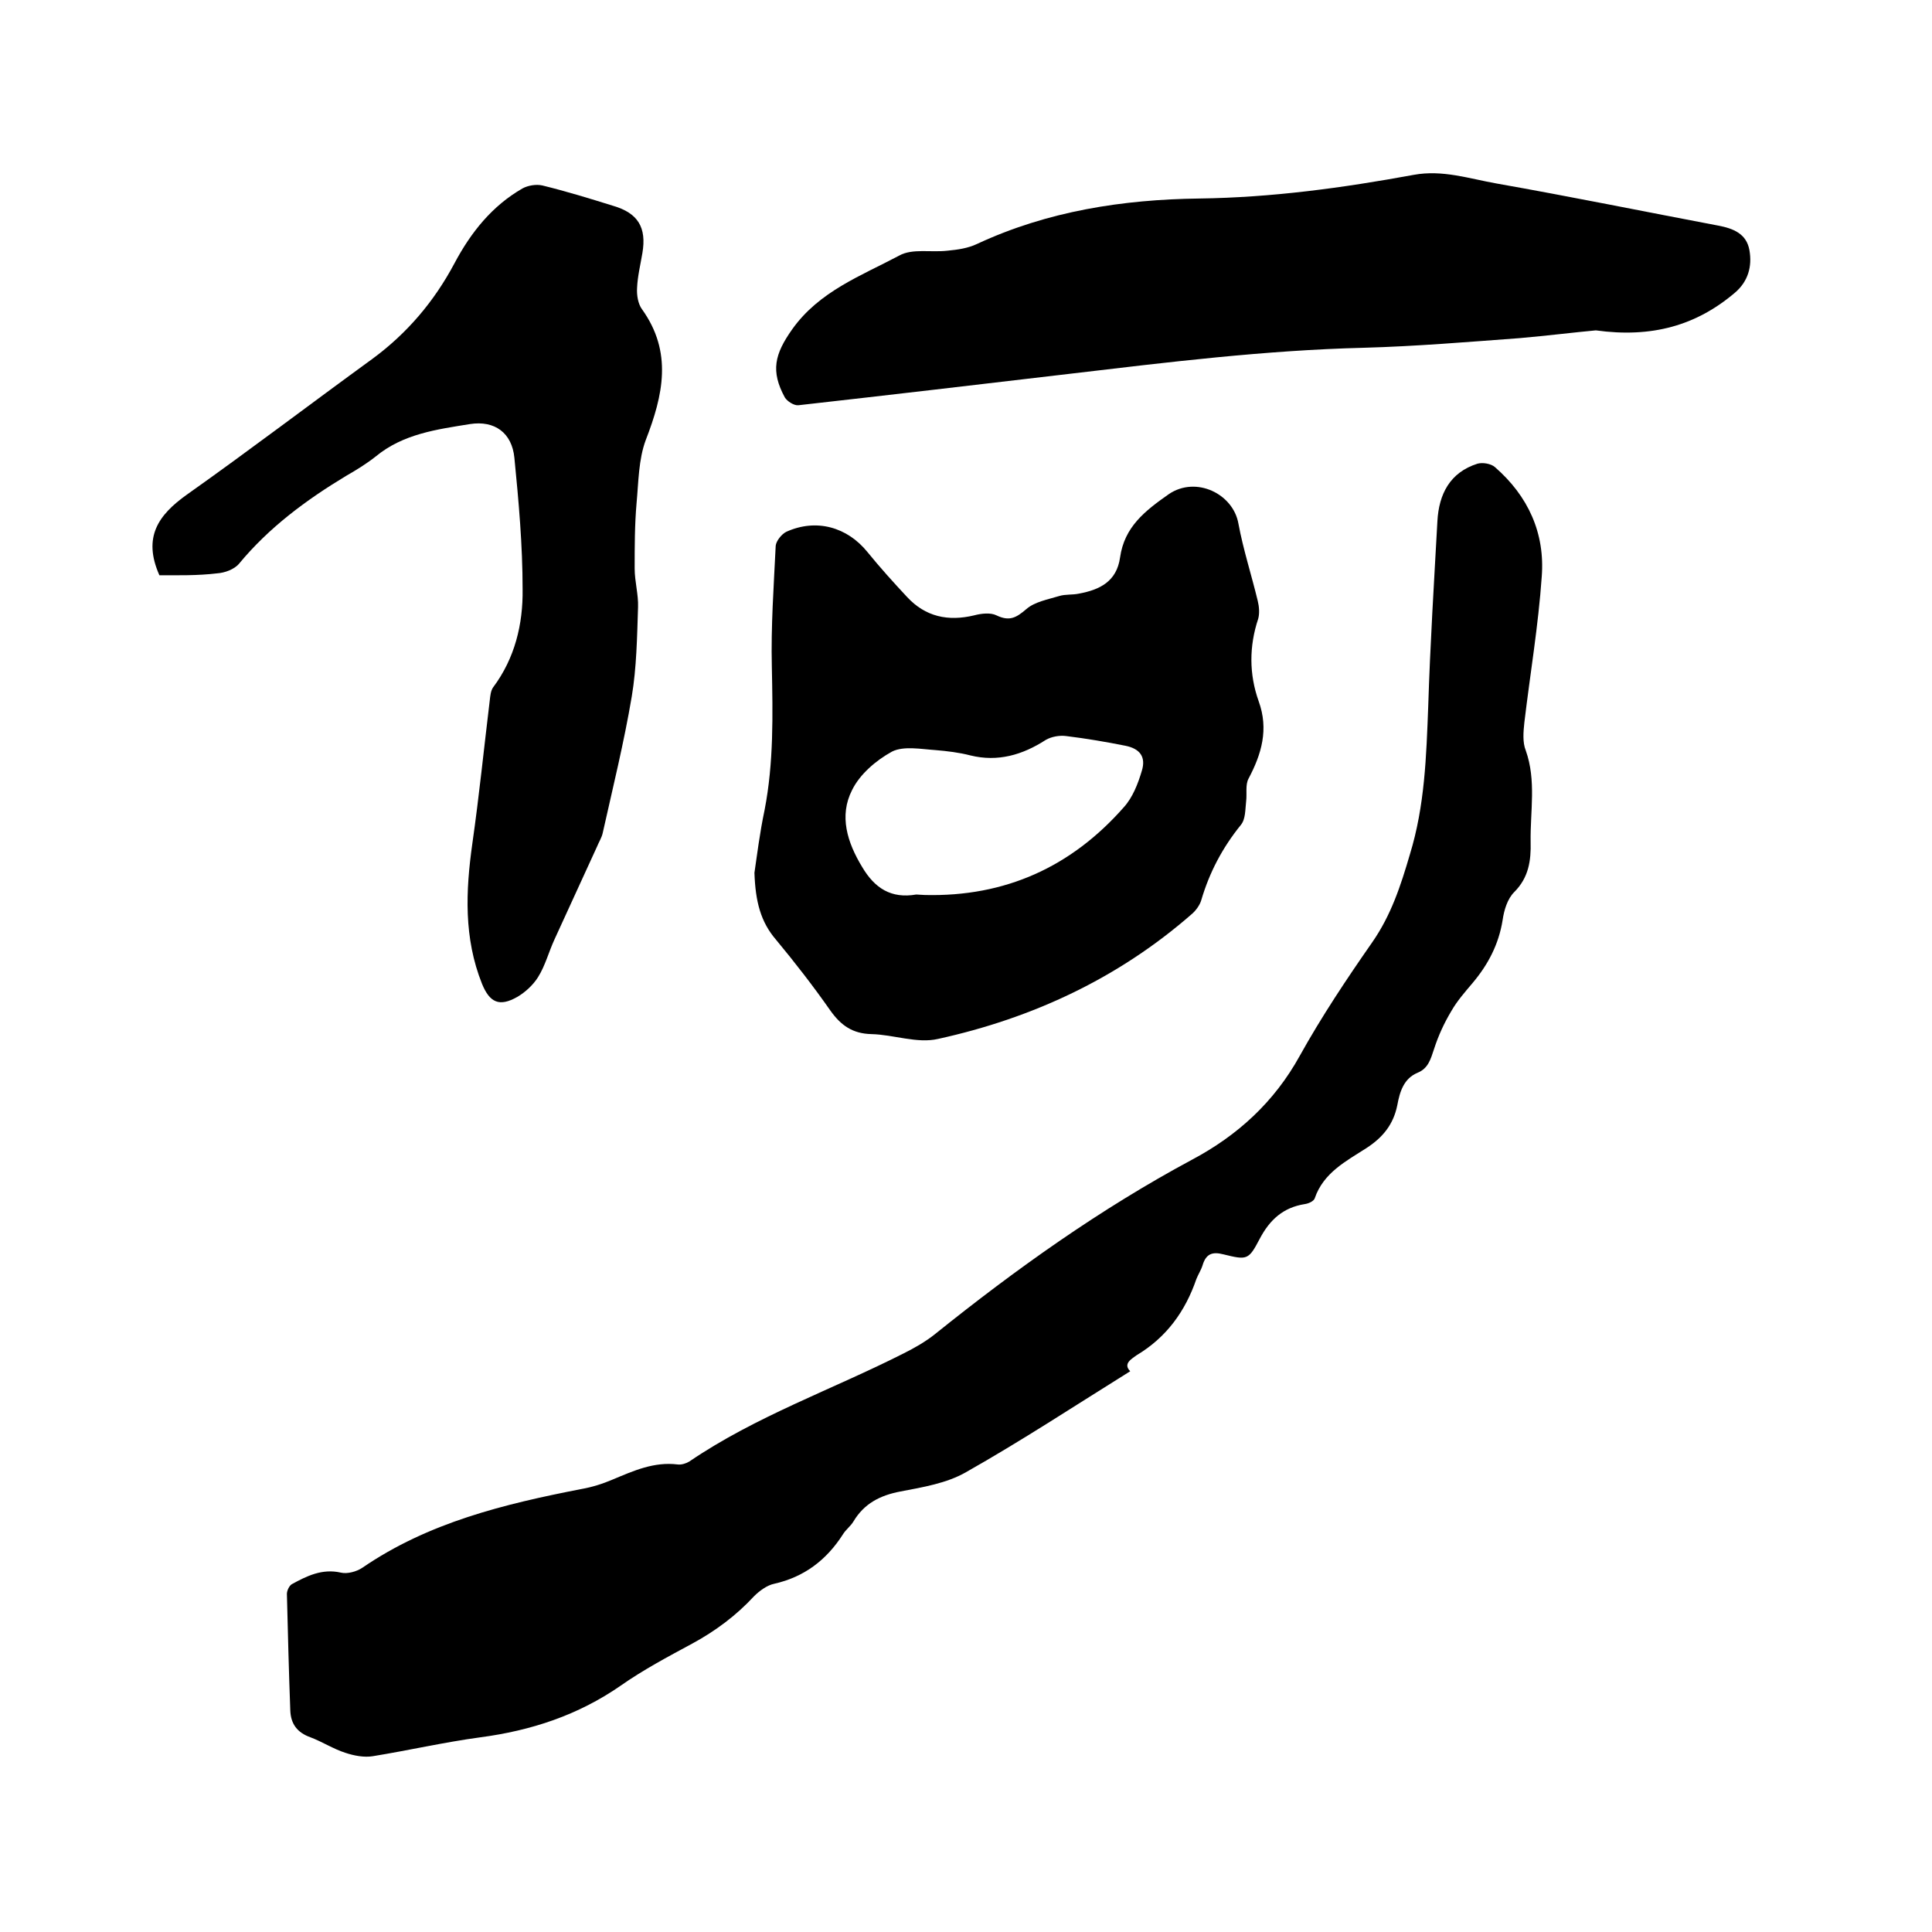
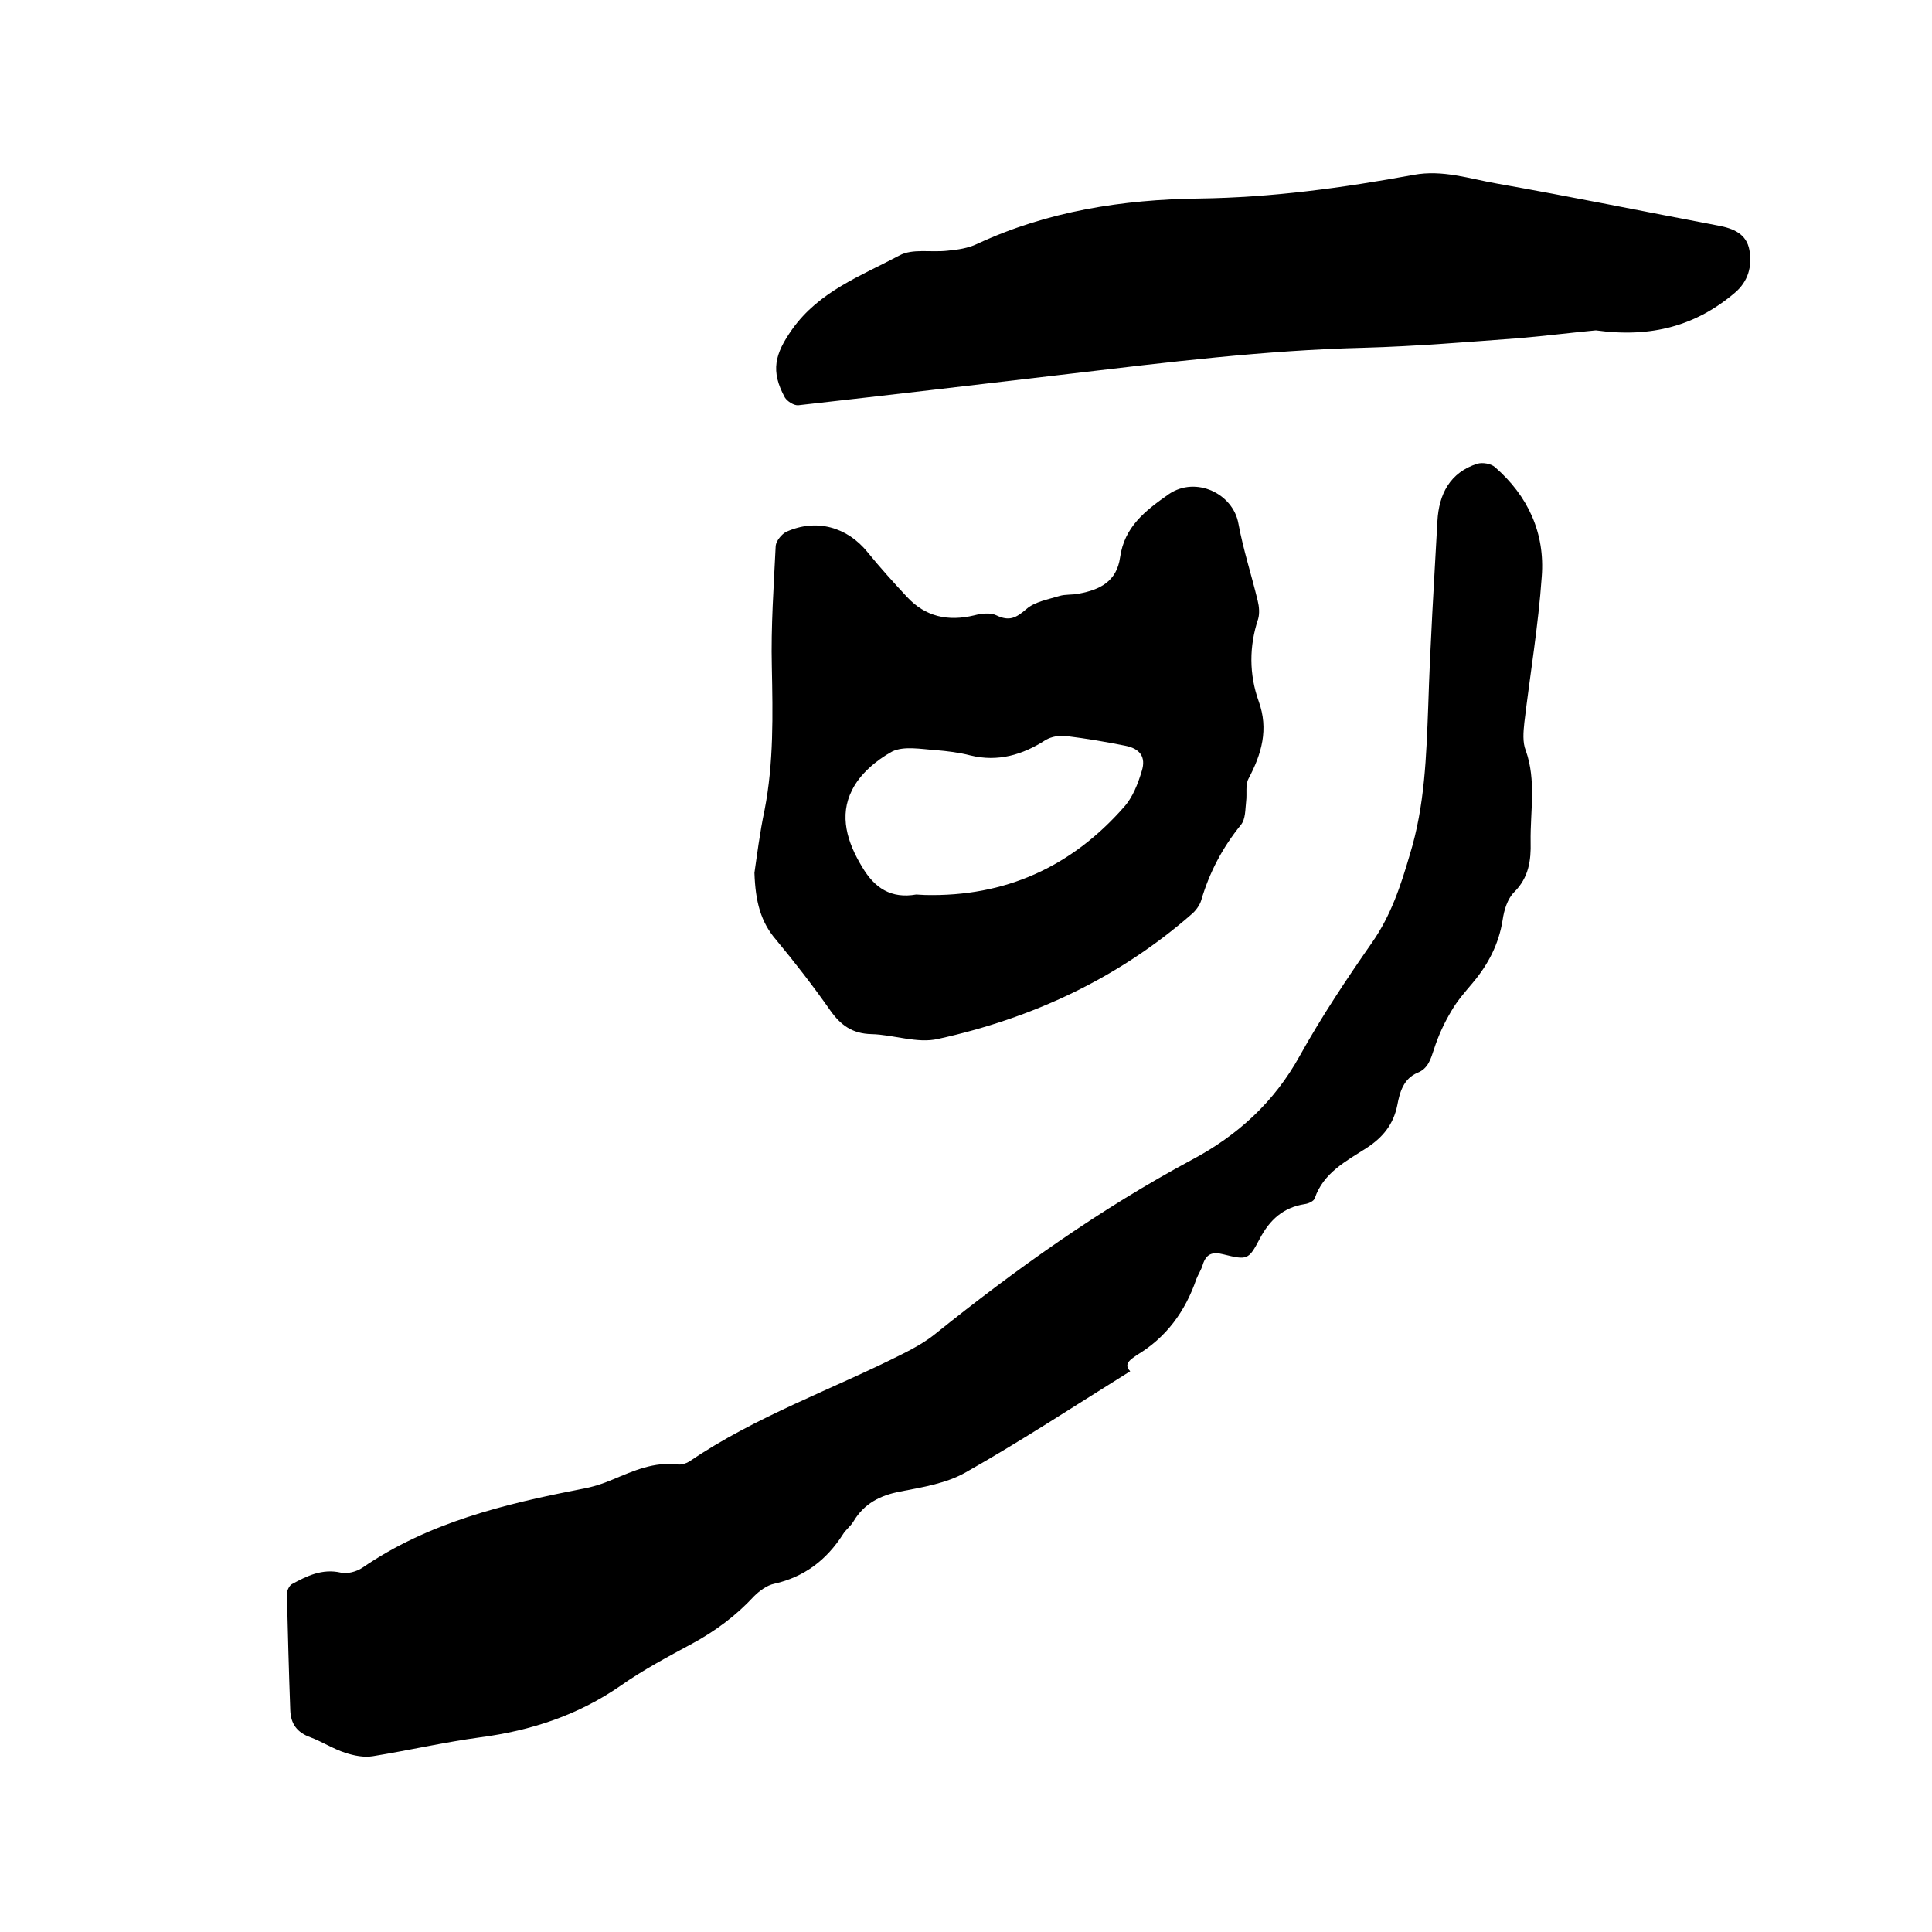
<svg xmlns="http://www.w3.org/2000/svg" enable-background="new 0 0 400 400" viewBox="0 0 400 400">
  <path d="m234 283.9c-11.4 7.1-22.5 14.4-34 20.9-4 2.3-8.9 3.1-13.6 4-4.2.8-7.5 2.5-9.7 6.2-.6 1-1.6 1.7-2.2 2.7-3.4 5.3-8 8.8-14.2 10.2-1.5.3-3.1 1.5-4.2 2.6-3.7 4-8 7.2-12.8 9.8-5 2.7-10.1 5.4-14.8 8.7-8.8 6.1-18.5 9.3-29.1 10.7-7.4 1-14.8 2.7-22.2 3.9-1.8.3-3.9-.1-5.7-.7-2.5-.8-4.8-2.3-7.2-3.2-2.8-1-4.1-2.8-4.2-5.6-.3-8-.5-16.1-.7-24.1 0-.7.5-1.7 1-2 3.1-1.7 6.3-3.3 10.2-2.4 1.3.3 3.2-.2 4.4-1 13.7-9.4 29.4-13.2 45.3-16.3 2.3-.4 4.5-1.1 6.6-2 4.3-1.8 8.5-3.7 13.4-3.1.8.1 1.7-.2 2.4-.6 13.8-9.4 29.6-14.9 44.4-22.4 2.2-1.1 4.5-2.4 6.5-4 16.8-13.5 34.2-25.9 53.2-36.1 9.4-5 17-11.9 22.3-21.5 4.5-8.1 9.7-15.9 15-23.5 3.9-5.6 5.9-11.7 7.8-18.2 3.1-10.1 3.4-20.3 3.8-30.7.4-12.8 1.2-25.6 1.9-38.3.3-5.6 2.6-10.1 8.3-11.9 1.1-.3 2.8 0 3.6.7 6.9 6 10.4 13.7 9.7 22.7-.7 10.1-2.4 20.1-3.6 30.2-.2 1.9-.4 4.1.3 5.8 2.2 6.2.9 12.6 1 18.9.1 3.9-.4 7.4-3.4 10.4-1.4 1.4-2.1 3.7-2.4 5.8-.8 5-3 9.2-6.2 13-1.6 1.9-3.2 3.7-4.4 5.8-1.5 2.5-2.7 5.1-3.6 7.9-.7 2.1-1.2 4-3.4 4.9-2.9 1.2-3.7 4-4.2 6.7-.8 4-3 6.7-6.4 8.9-4.2 2.7-8.9 5.1-10.7 10.4-.2.6-1.3 1.1-2.1 1.2-4.4.7-7.2 3.2-9.3 7.2-2.3 4.4-2.6 4.4-7.5 3.2-2.3-.6-3.6-.1-4.3 2.2-.3 1-.9 1.9-1.3 2.9-2.3 6.7-6.2 12.1-12.4 15.8-.9.7-2.9 1.7-1.3 3.3z" />
  <path d="m156.2 180.7c.5-3.4 1.1-8.3 2.1-13 1.9-9.8 1.7-19.7 1.5-29.7-.2-8.3.4-16.7.8-25 .1-1 1.2-2.4 2.2-2.9 6.2-2.8 12.6-1 16.8 4.2 2.6 3.2 5.4 6.3 8.2 9.3 3.8 4.1 8.5 5.1 13.9 3.8 1.5-.4 3.4-.6 4.6 0 2.7 1.3 4.1.5 6.2-1.3 1.7-1.5 4.5-2 6.8-2.7 1.3-.4 2.7-.2 4.1-.5 4.3-.8 7.8-2.5 8.5-7.5.9-6.3 5.1-9.6 10.1-13.1 5.6-3.8 13.3-.1 14.4 6.1 1 5.4 2.7 10.6 4 16 .3 1.2.4 2.6.1 3.7-1.9 5.7-1.9 11.5.1 17.1 2.1 5.8.6 10.9-2.1 16-.7 1.3-.3 3.1-.5 4.7-.2 1.7-.1 3.7-1.1 4.9-3.8 4.7-6.5 9.8-8.2 15.6-.3 1-1.1 2.1-1.9 2.8-15.2 13.3-33 21.6-52.6 25.9-4.3 1-9.2-.9-13.8-1-3.9-.1-6.3-1.8-8.5-4.9-3.5-5-7.3-9.9-11.2-14.6-3.2-3.7-4.3-7.9-4.5-13.9zm35.3 4.6c16.6.4 30.3-5.8 41.2-18.2 1.8-2 2.9-4.8 3.7-7.5.9-2.9-.4-4.6-3.4-5.2-4-.8-8.1-1.5-12.2-2-1.4-.2-3.1.1-4.3.8-4.8 3.1-9.9 4.6-15.6 3.2-2.3-.6-4.8-.9-7.2-1.1-3-.2-6.6-.9-9 .3-3.3 1.8-6.7 4.7-8.3 8-2.7 5.3-1 10.8 2.1 15.9 2.6 4.4 6 6.6 11.2 5.7.5 0 1.2.1 1.8.1z" />
-   <path d="m33 119.1c-3.5-7.9-.2-12.5 5.7-16.7 13-9.2 25.6-18.8 38.4-28.1 7.2-5.3 12.8-11.9 17-19.8 3.4-6.4 7.8-11.9 14.1-15.5 1.1-.6 2.8-.9 4.1-.6 4.9 1.2 9.8 2.7 14.6 4.2 5.2 1.5 7 4.5 6.1 9.8-.4 2.4-1 4.8-1.1 7.2-.1 1.5.2 3.3 1 4.4 6.4 8.9 4.4 17.8.8 27.1-1.5 4-1.5 8.7-1.9 13-.4 4.5-.4 9.1-.4 13.6 0 2.7.8 5.4.7 8-.2 6.2-.3 12.5-1.3 18.5-1.6 9.5-3.9 18.8-6 28.2-.2 1-.8 1.9-1.2 2.9-2.9 6.4-5.9 12.8-8.8 19.2-1.2 2.6-1.9 5.4-3.4 7.8-1 1.6-2.6 3.1-4.3 4.1-3.7 2.1-5.7 1.2-7.3-2.7-3.8-9.5-3.4-19.2-2-29.1 1.4-9.8 2.4-19.7 3.6-29.6.1-.9.2-2 .7-2.7 4.5-6 6.2-13.1 6.1-20.3 0-9.1-.8-18.1-1.7-27.2-.5-5.2-4.1-7.8-9.2-7-6.8 1.1-13.8 2-19.5 6.7-1.9 1.5-4 2.8-6.1 4-8.3 5-16 10.7-22.2 18.2-1 1.2-3 1.9-4.5 2-4.1.5-8.3.4-12 .4z" />
  <path d="m330.4 68.4c-4.4.4-10 1.1-15.7 1.6-10.8.8-21.5 1.7-32.3 2-20.4.5-40.7 3-61 5.4-18.7 2.2-37.4 4.4-56.1 6.5-.9.1-2.3-.8-2.8-1.6-3-5.5-2.1-9 1.5-14.1 5.6-7.9 14.3-11.1 22.2-15.3 2.7-1.5 6.6-.6 10-1 2.1-.2 4.2-.5 6.1-1.4 14.6-6.8 30.2-9.2 46-9.4 15-.2 29.7-2.2 44.4-4.9 6-1.1 11.5.8 17.2 1.8 15.3 2.7 30.5 5.8 45.8 8.7 3.2.6 5.9 1.7 6.5 5.1s-.3 6.5-3 8.8c-8 6.8-17.2 9.4-28.8 7.8z" />
</svg>